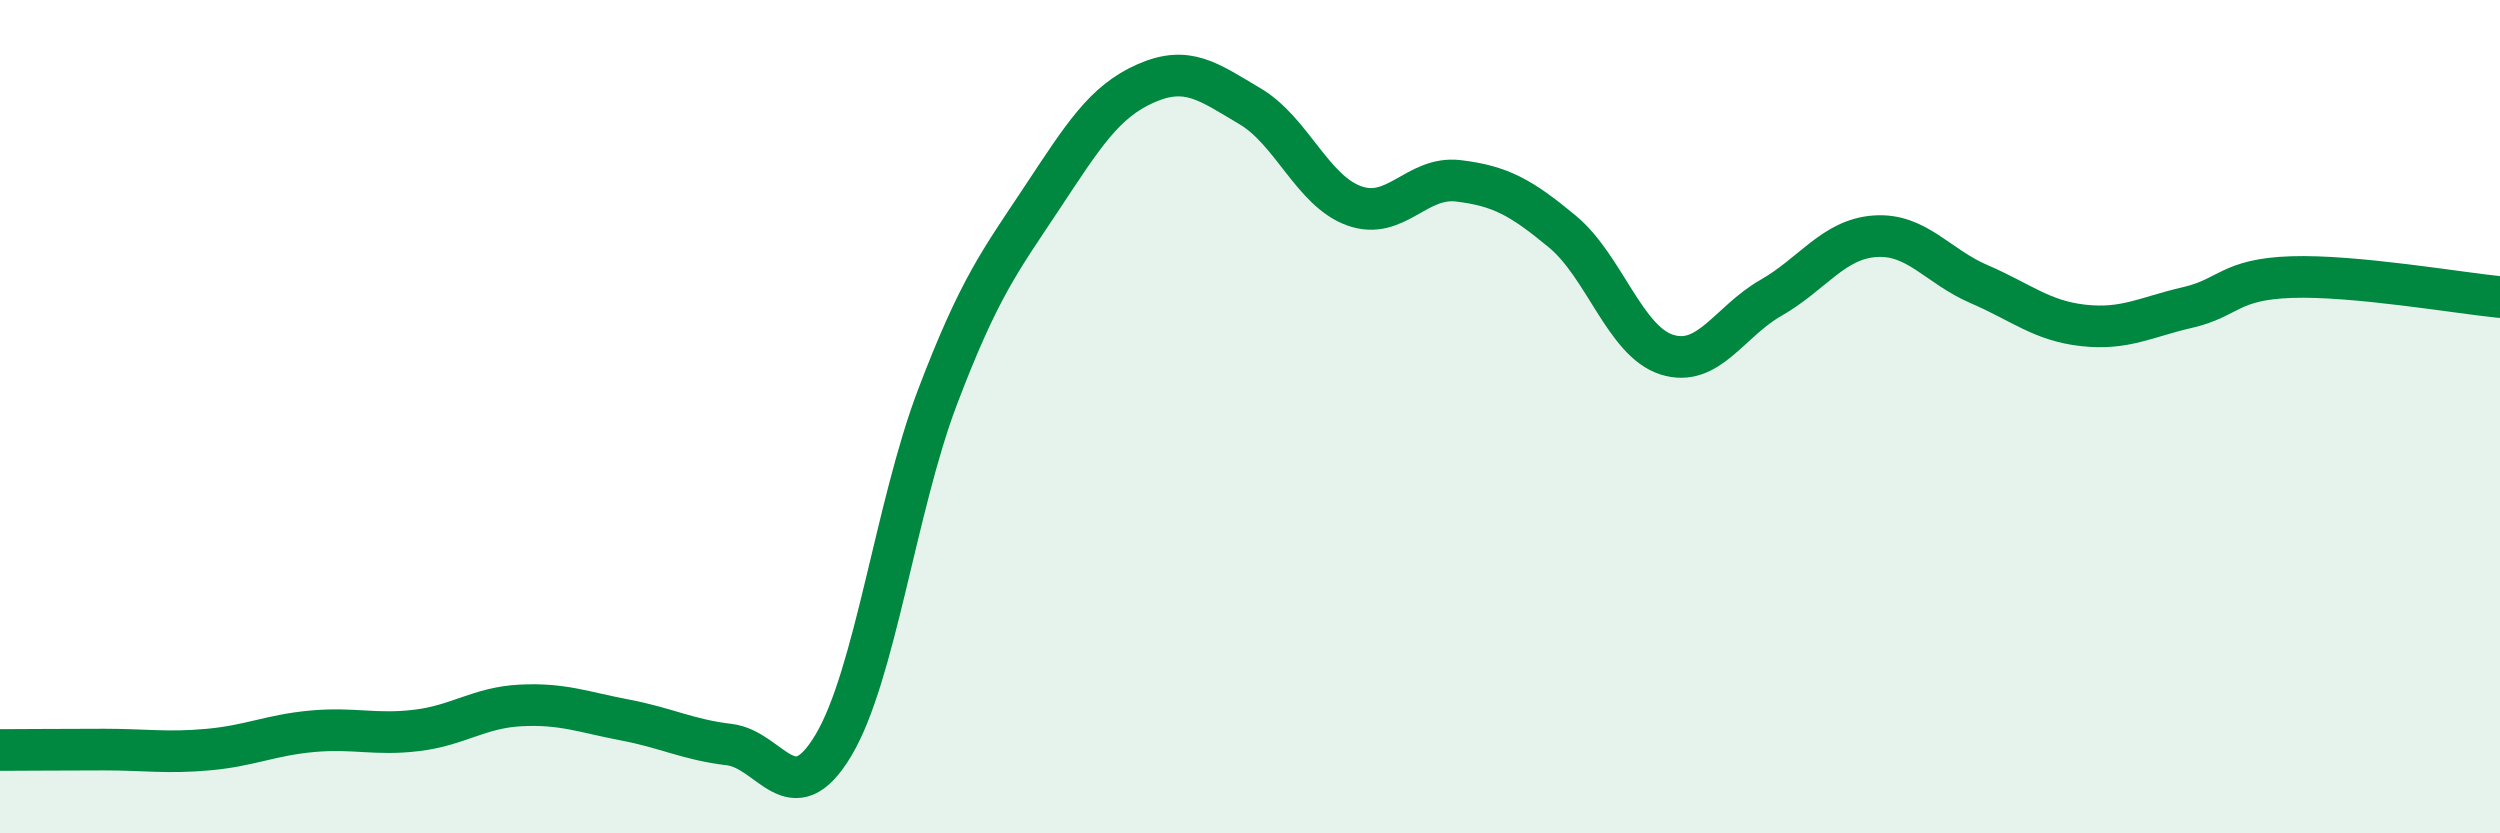
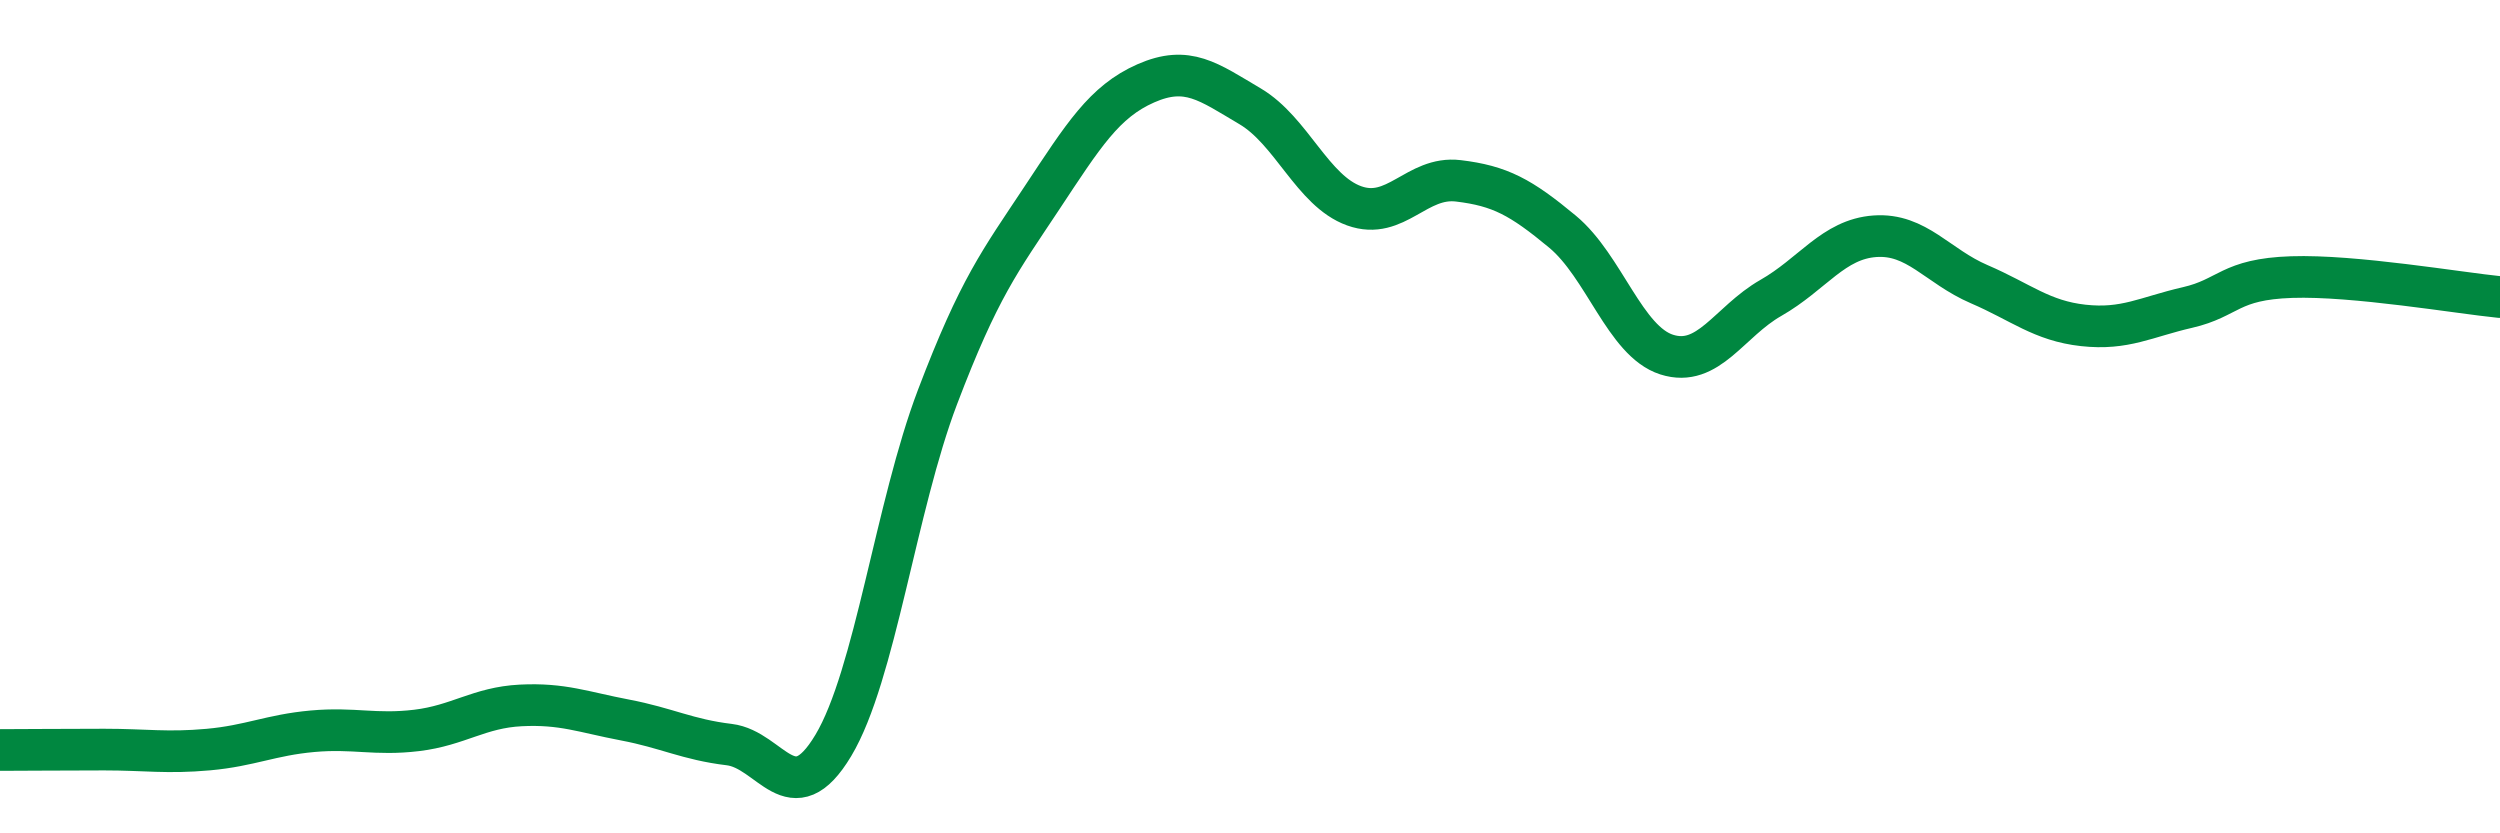
<svg xmlns="http://www.w3.org/2000/svg" width="60" height="20" viewBox="0 0 60 20">
-   <path d="M 0,18 C 0.5,18 1.5,17.99 2.5,17.99 C 3.5,17.99 4,18.08 5,17.99 C 6,17.9 6.5,17.64 7.5,17.55 C 8.5,17.46 9,17.65 10,17.53 C 11,17.41 11.5,16.98 12.5,16.93 C 13.5,16.88 14,17.09 15,17.28 C 16,17.47 16.5,17.75 17.5,17.87 C 18.5,17.99 19,19.56 20,17.89 C 21,16.22 21.5,12.16 22.5,9.53 C 23.5,6.9 24,6.27 25,4.76 C 26,3.25 26.5,2.44 27.5,2 C 28.5,1.56 29,1.96 30,2.55 C 31,3.14 31.5,4.58 32.5,4.94 C 33.5,5.3 34,4.22 35,4.34 C 36,4.46 36.5,4.73 37.5,5.56 C 38.5,6.39 39,8.19 40,8.51 C 41,8.83 41.5,7.72 42.5,7.15 C 43.5,6.58 44,5.74 45,5.67 C 46,5.6 46.5,6.39 47.5,6.82 C 48.5,7.25 49,7.7 50,7.81 C 51,7.92 51.5,7.61 52.5,7.38 C 53.5,7.15 53.5,6.7 55,6.65 C 56.5,6.6 59,7.03 60,7.13L60 20L0 20Z" fill="#008740" opacity="0.1" stroke-linecap="round" stroke-linejoin="round" />
  <path d="M 0,18 C 0.5,18 1.5,17.99 2.5,17.99 C 3.5,17.99 4,18.08 5,17.99 C 6,17.9 6.5,17.64 7.5,17.55 C 8.5,17.46 9,17.65 10,17.53 C 11,17.41 11.5,16.98 12.5,16.93 C 13.5,16.88 14,17.09 15,17.28 C 16,17.47 16.5,17.75 17.5,17.87 C 18.5,17.99 19,19.56 20,17.89 C 21,16.22 21.5,12.16 22.5,9.53 C 23.5,6.9 24,6.27 25,4.76 C 26,3.25 26.5,2.44 27.5,2 C 28.5,1.56 29,1.96 30,2.55 C 31,3.14 31.5,4.58 32.5,4.94 C 33.5,5.3 34,4.22 35,4.34 C 36,4.46 36.5,4.73 37.5,5.56 C 38.5,6.39 39,8.19 40,8.51 C 41,8.83 41.5,7.72 42.5,7.15 C 43.5,6.58 44,5.74 45,5.67 C 46,5.6 46.5,6.39 47.5,6.82 C 48.5,7.25 49,7.7 50,7.81 C 51,7.92 51.5,7.61 52.5,7.38 C 53.5,7.15 53.5,6.7 55,6.65 C 56.5,6.6 59,7.03 60,7.13" stroke="#008740" stroke-width="1" fill="none" stroke-linecap="round" stroke-linejoin="round" />
</svg>